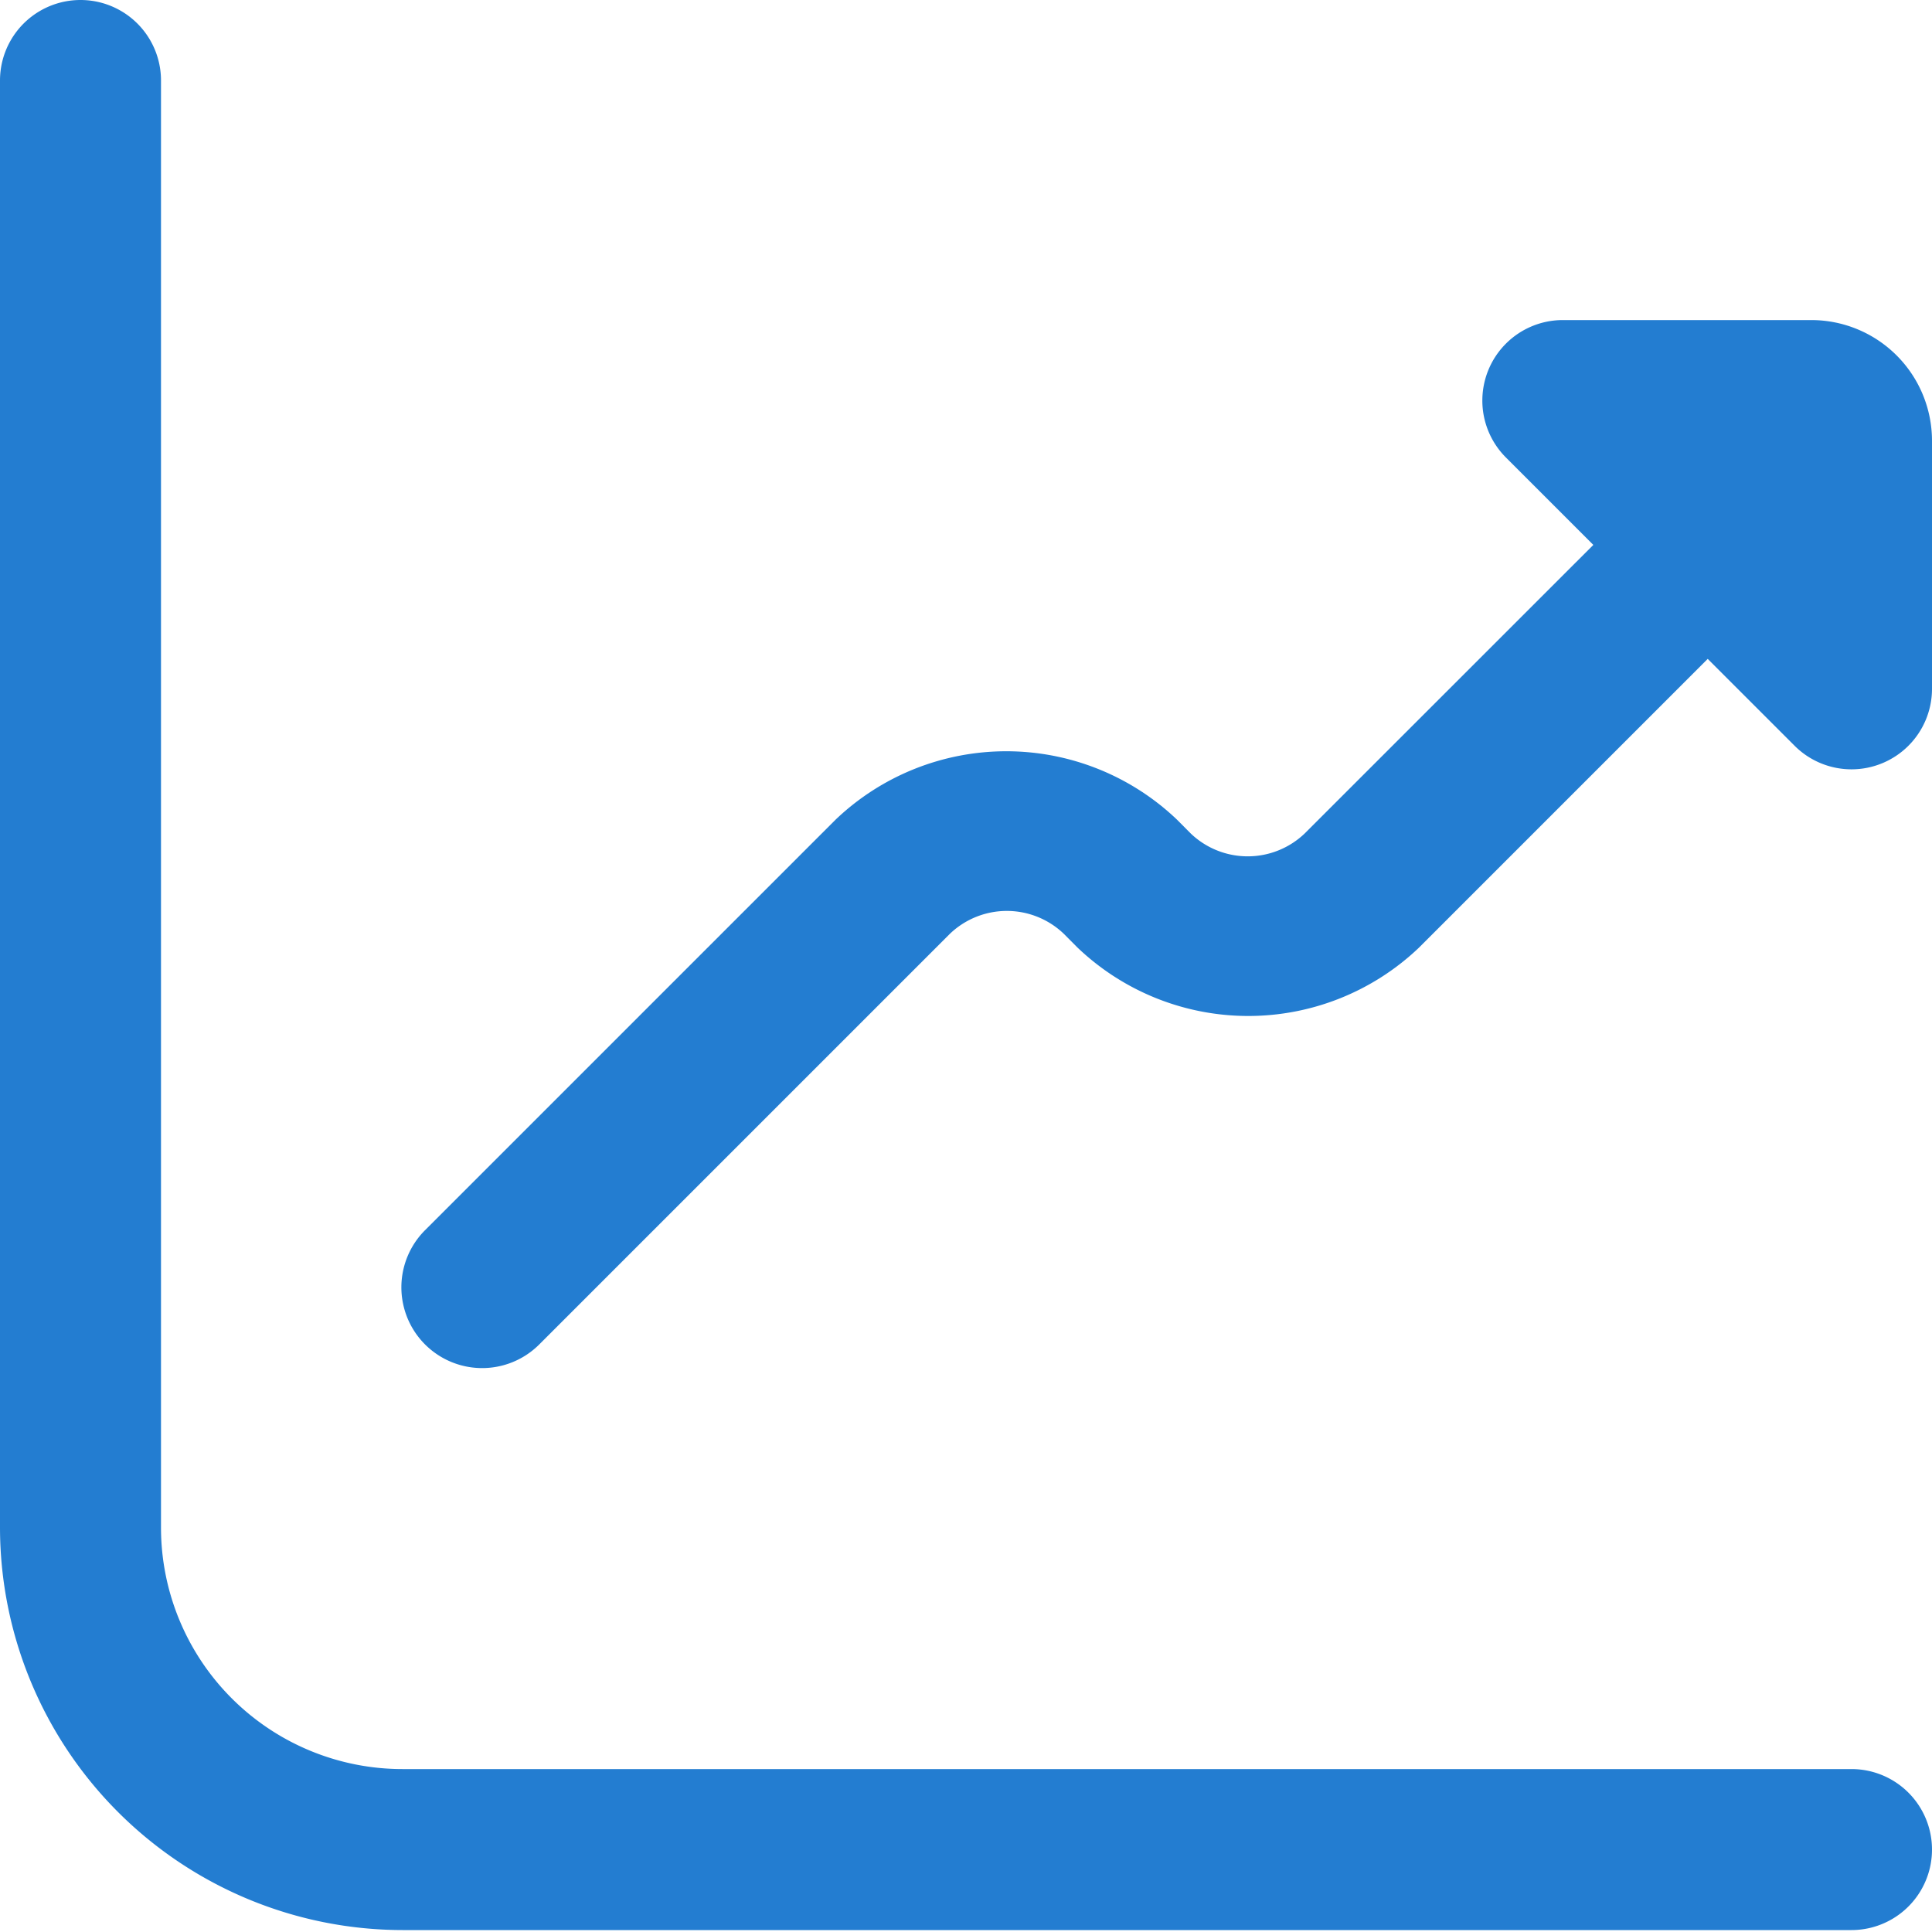
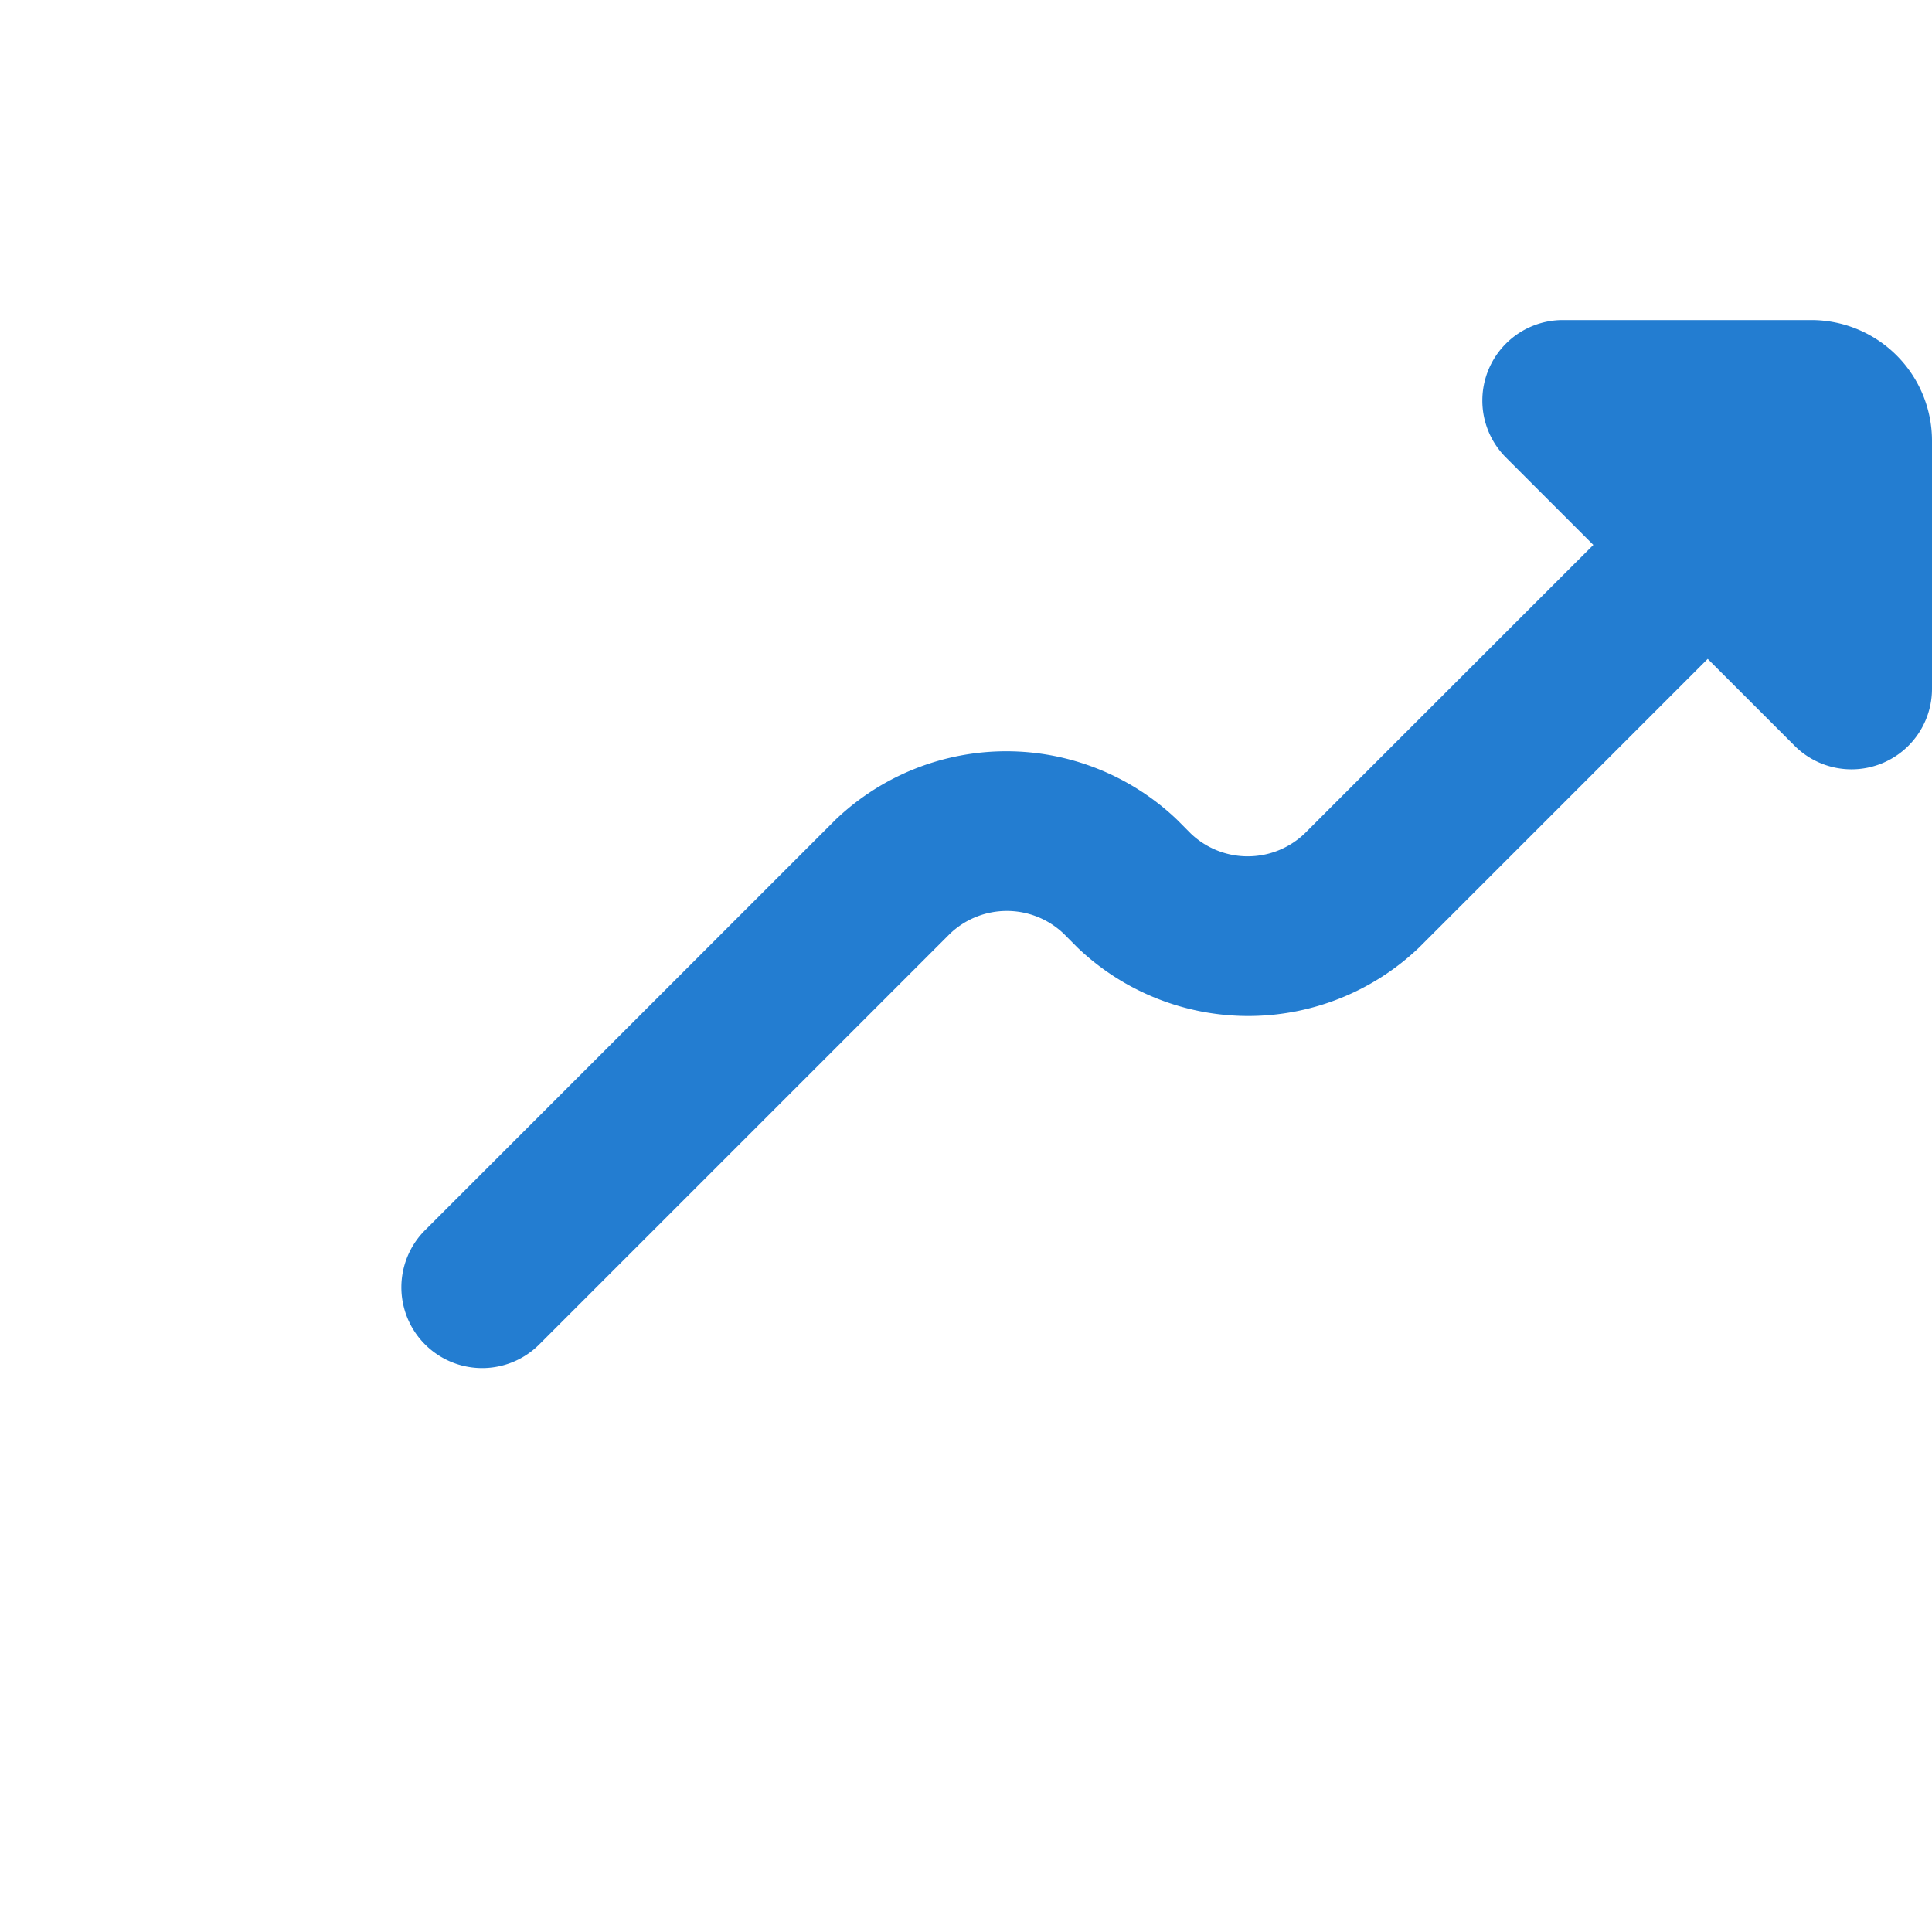
<svg xmlns="http://www.w3.org/2000/svg" id="Layer_1" data-name="Layer 1" viewBox="0 0 24 24" width="300" height="300" version="1.1">
  <g width="100%" height="100%" transform="matrix(1,0,0,1,0,0)">
    <path d="M22.5,3.976H19.414a1,1,0,0,0-.707,1.707l1.086,1.086h0l-3.586,3.585a1.024,1.024,0,0,1-1.415,0l-.17-.171a3.071,3.071,0,0,0-4.243,0l-5.1,5.1A1,1,0,1,0,6.7,16.7l5.1-5.1a1.023,1.023,0,0,1,1.415,0l.17.171a3.073,3.073,0,0,0,4.243,0l3.586-3.586h0l1.086,1.086A1,1,0,0,0,24,8.562V5.476A1.5,1.5,0,0,0,22.5,3.976Z" fill="#237dd1" fill-opacity="1" data-original-color="#000000ff" stroke="none" stroke-opacity="1" />
-     <path d="M23,21.976H5a3,3,0,0,1-3-3V1A1,1,0,0,0,0,1V18.976a5.006,5.006,0,0,0,5,5H23a1,1,0,0,0,0-2Z" fill="#237dd1" fill-opacity="1" data-original-color="#000000ff" stroke="none" stroke-opacity="1" />
  </g>
</svg>